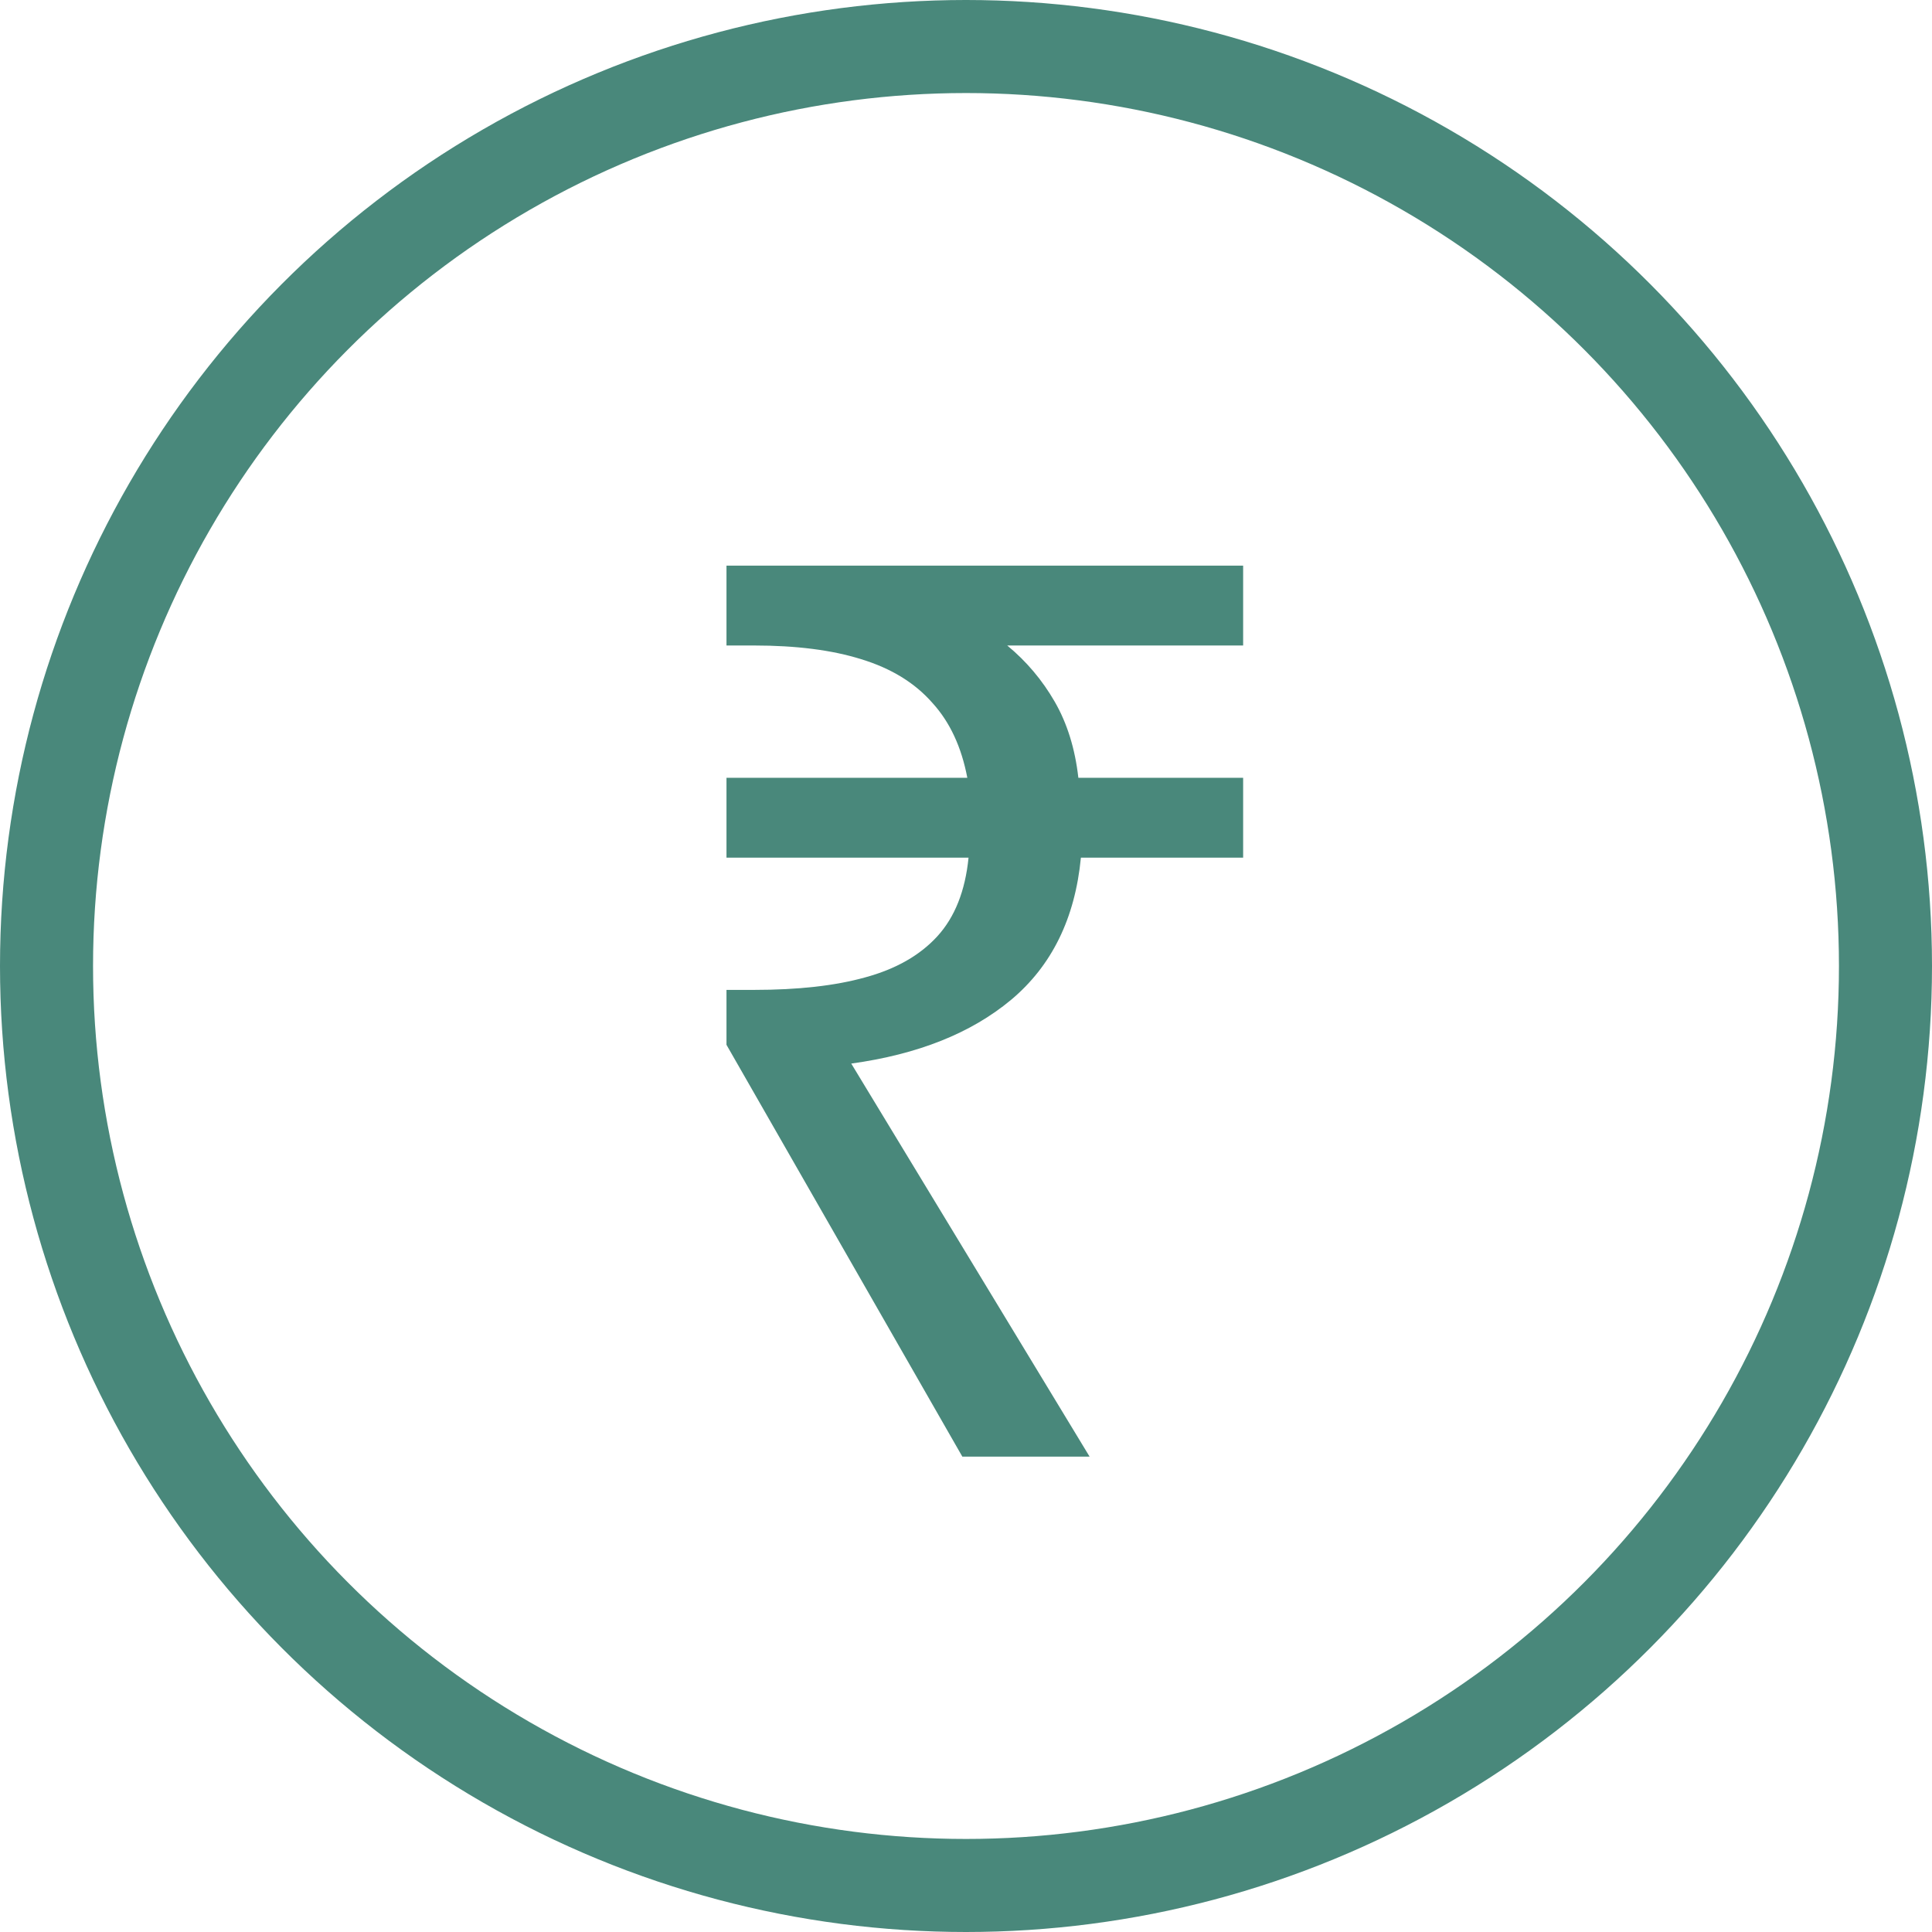
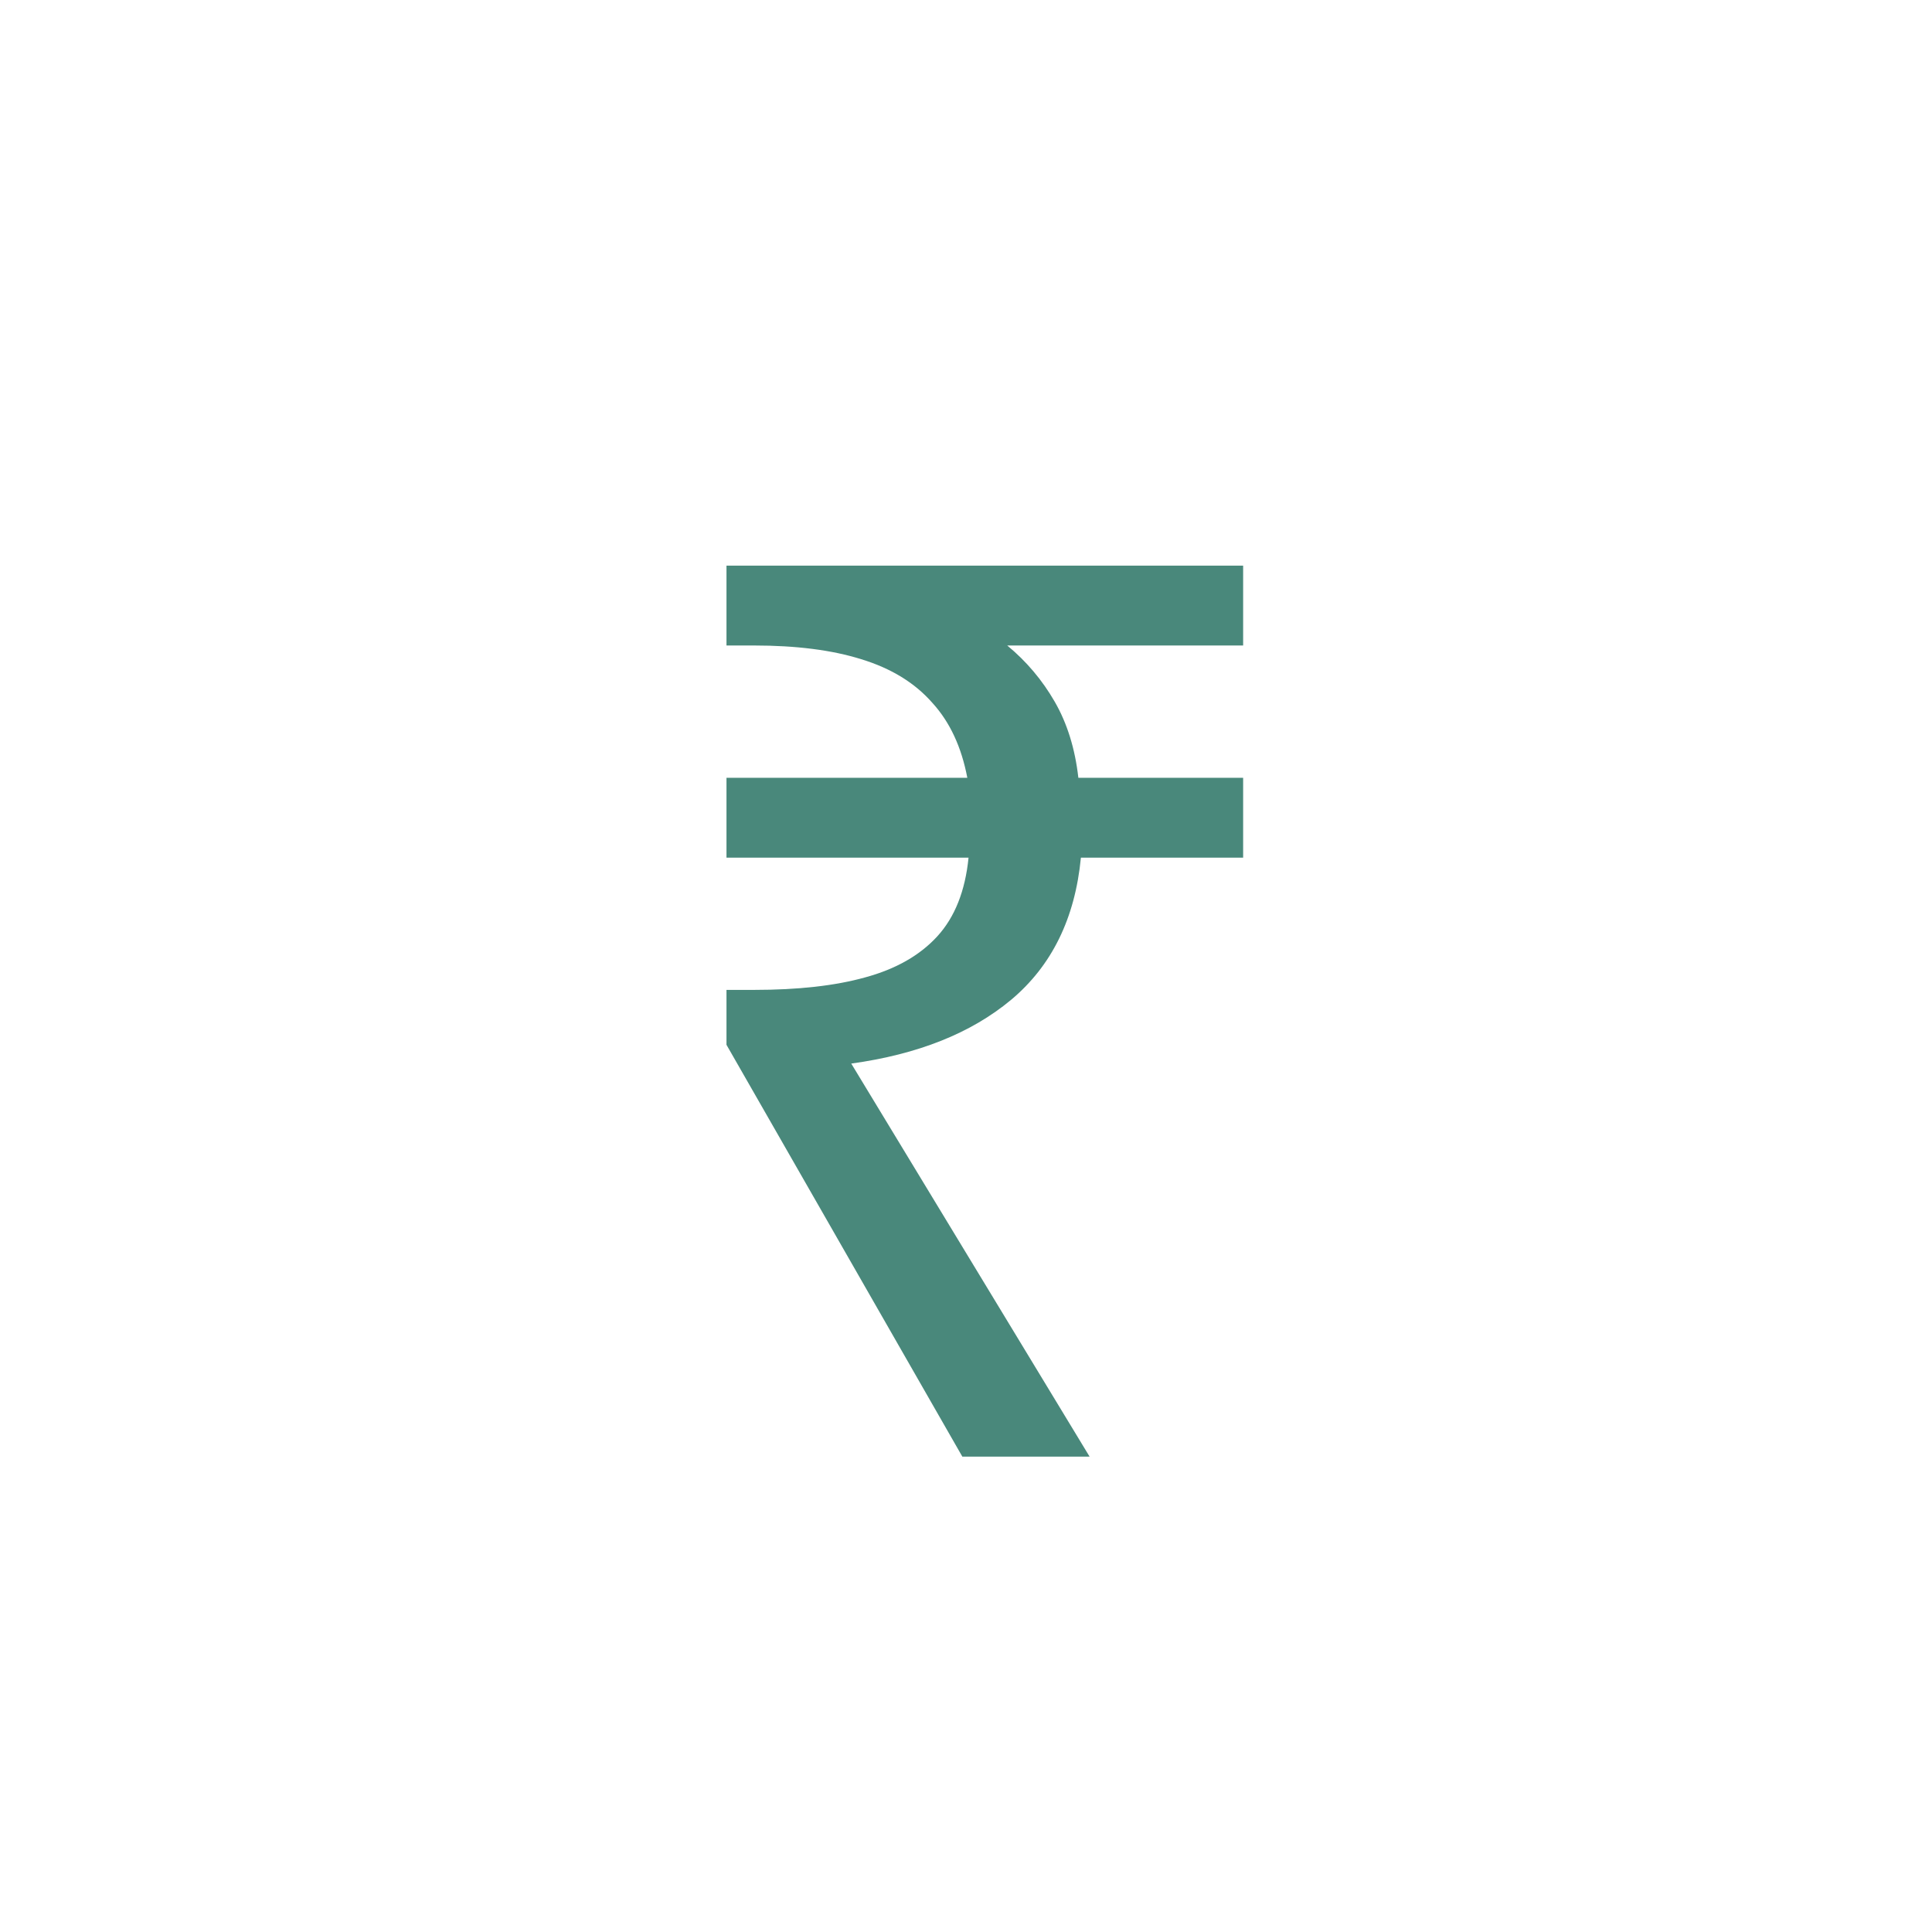
<svg xmlns="http://www.w3.org/2000/svg" width="38" height="38" viewBox="0 0 38 38" fill="none">
-   <circle cx="19" cy="19" r="18.085" stroke="#49887B" stroke-width="1.83" />
  <path d="M18.928 28.65L14.289 20.55V19.47H14.829C15.696 19.47 16.424 19.389 17.013 19.225C17.619 19.061 18.093 18.791 18.437 18.415C18.78 18.039 18.985 17.523 19.05 16.869H14.289V15.298H19.026C18.911 14.692 18.682 14.201 18.339 13.825C17.995 13.432 17.529 13.146 16.94 12.966C16.367 12.786 15.663 12.696 14.829 12.696H14.289V11.125H24.451V12.696H19.811C20.188 13.007 20.499 13.375 20.744 13.8C20.99 14.226 21.145 14.725 21.21 15.298H24.451V16.869H21.26C21.145 18.063 20.687 18.996 19.885 19.667C19.1 20.321 18.052 20.739 16.743 20.919L21.431 28.65H18.928Z" fill="#49887B" />
</svg>